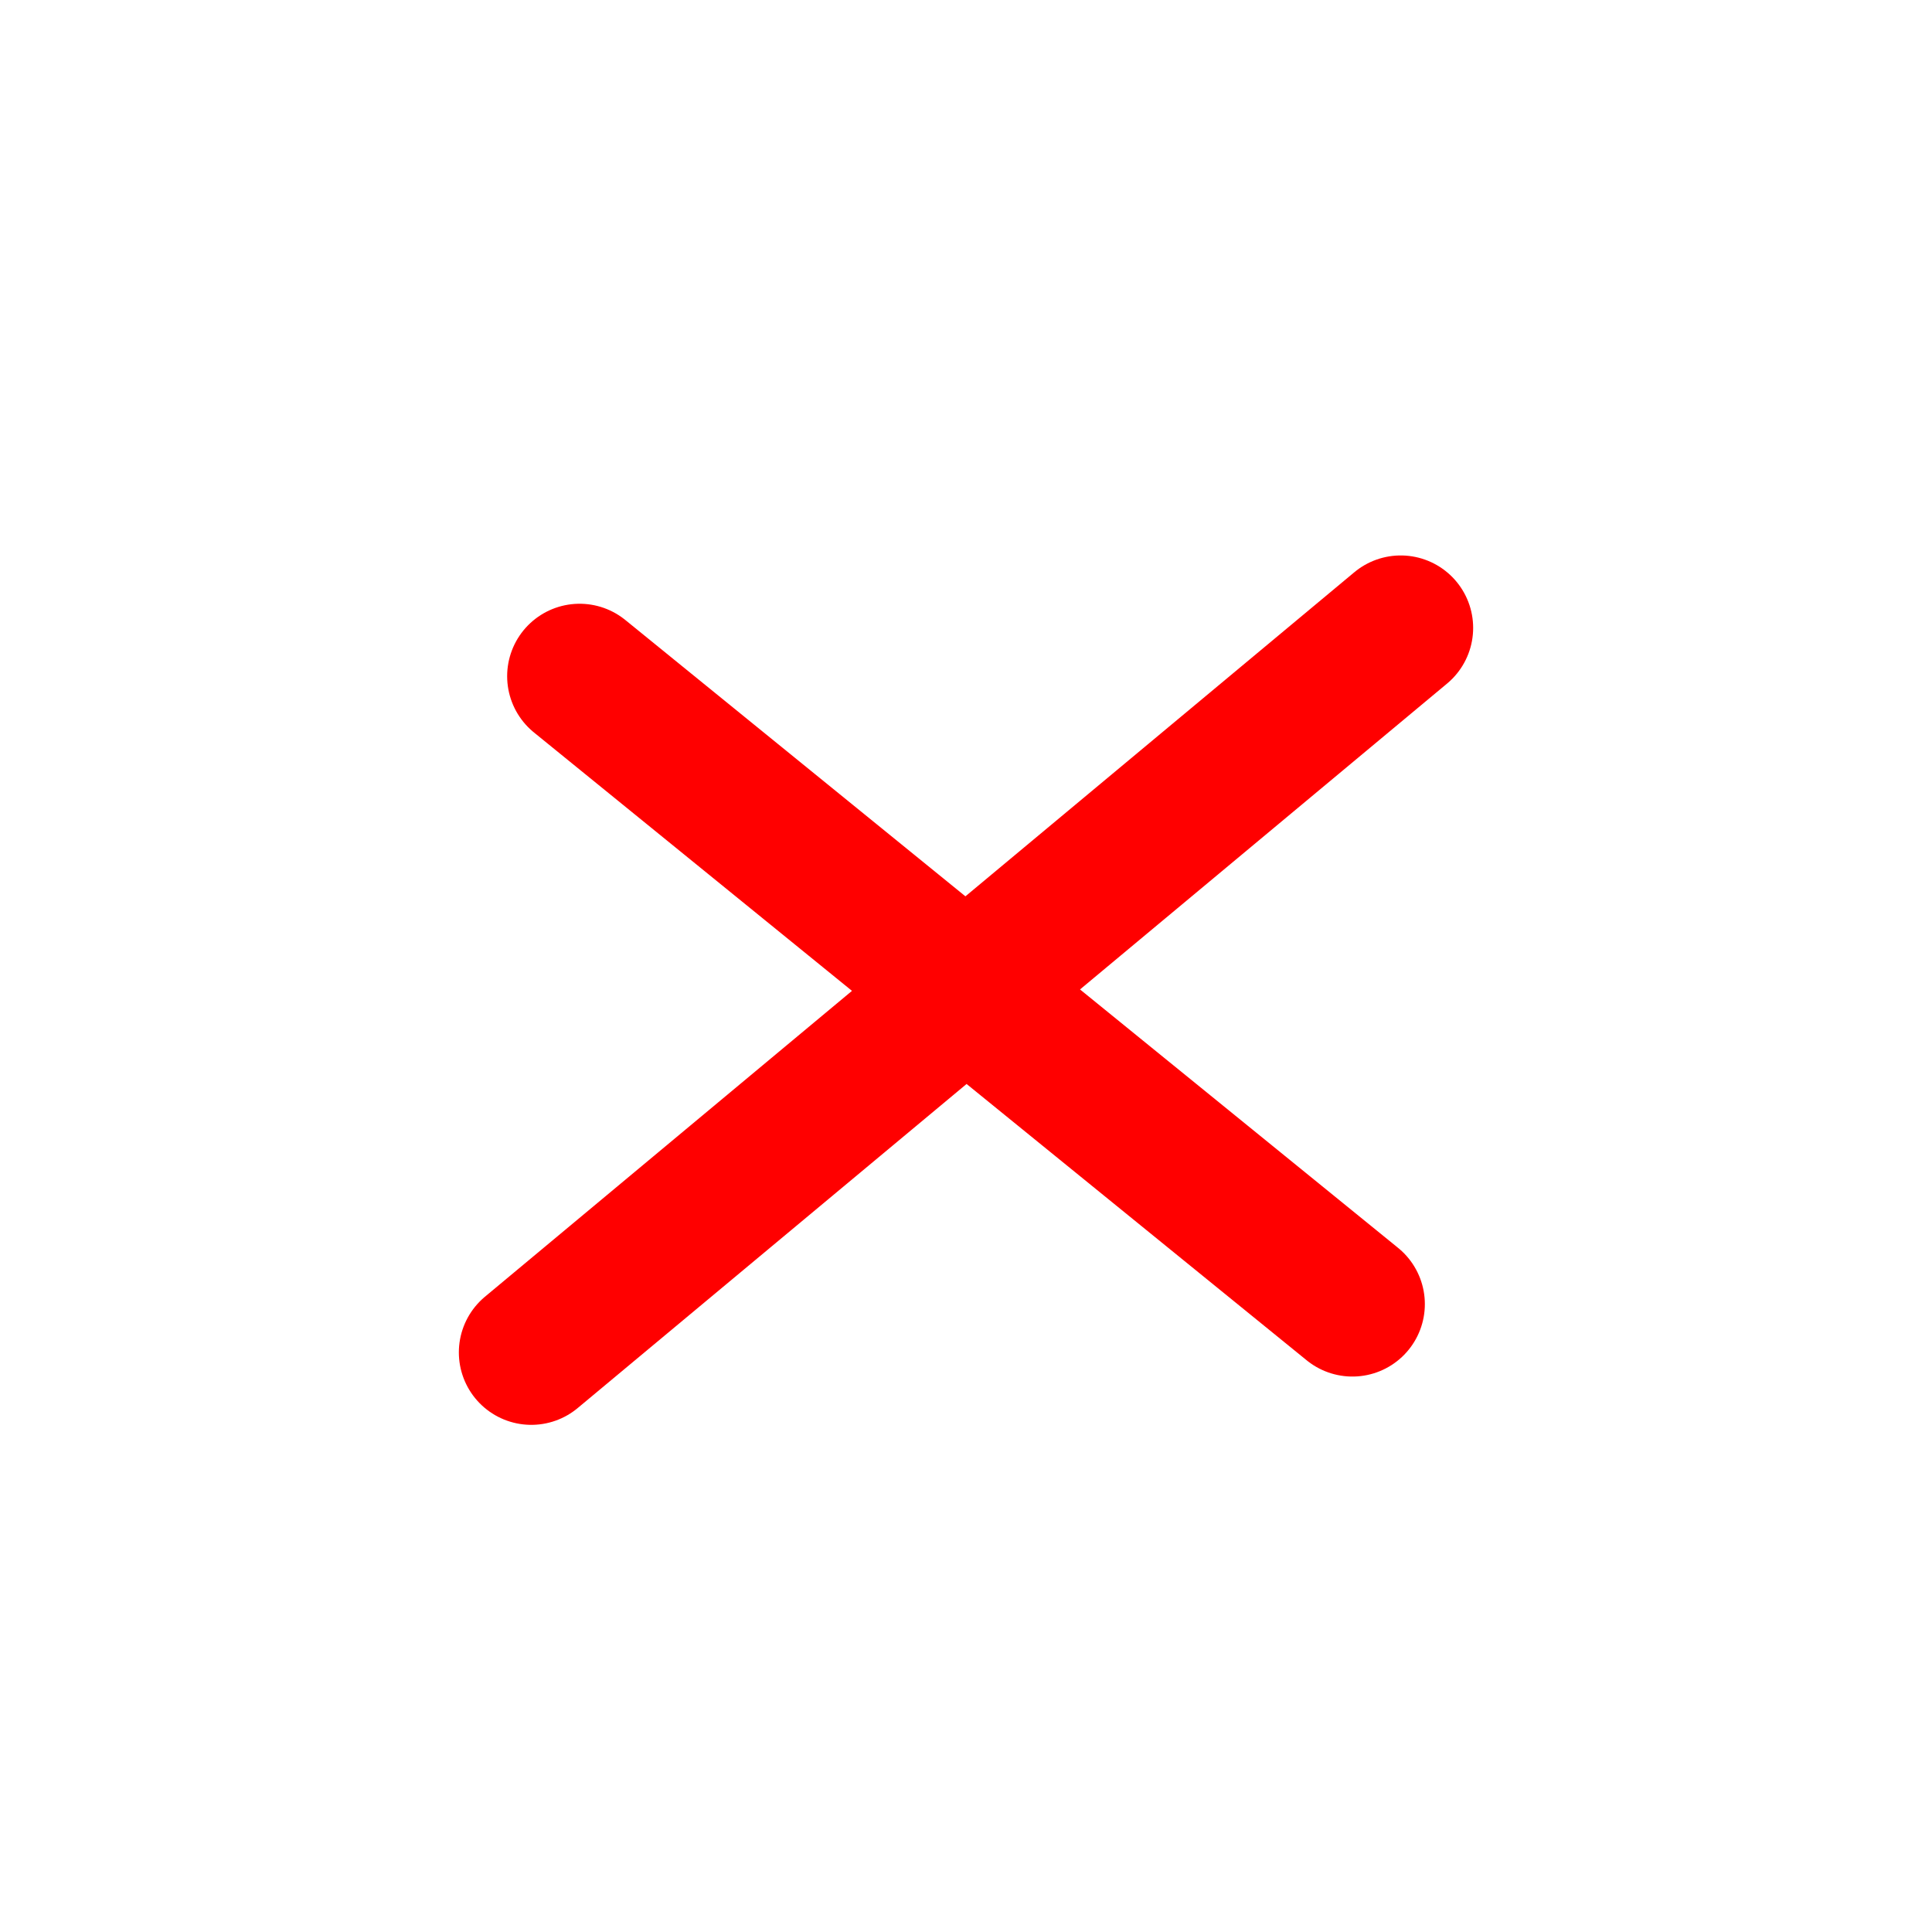
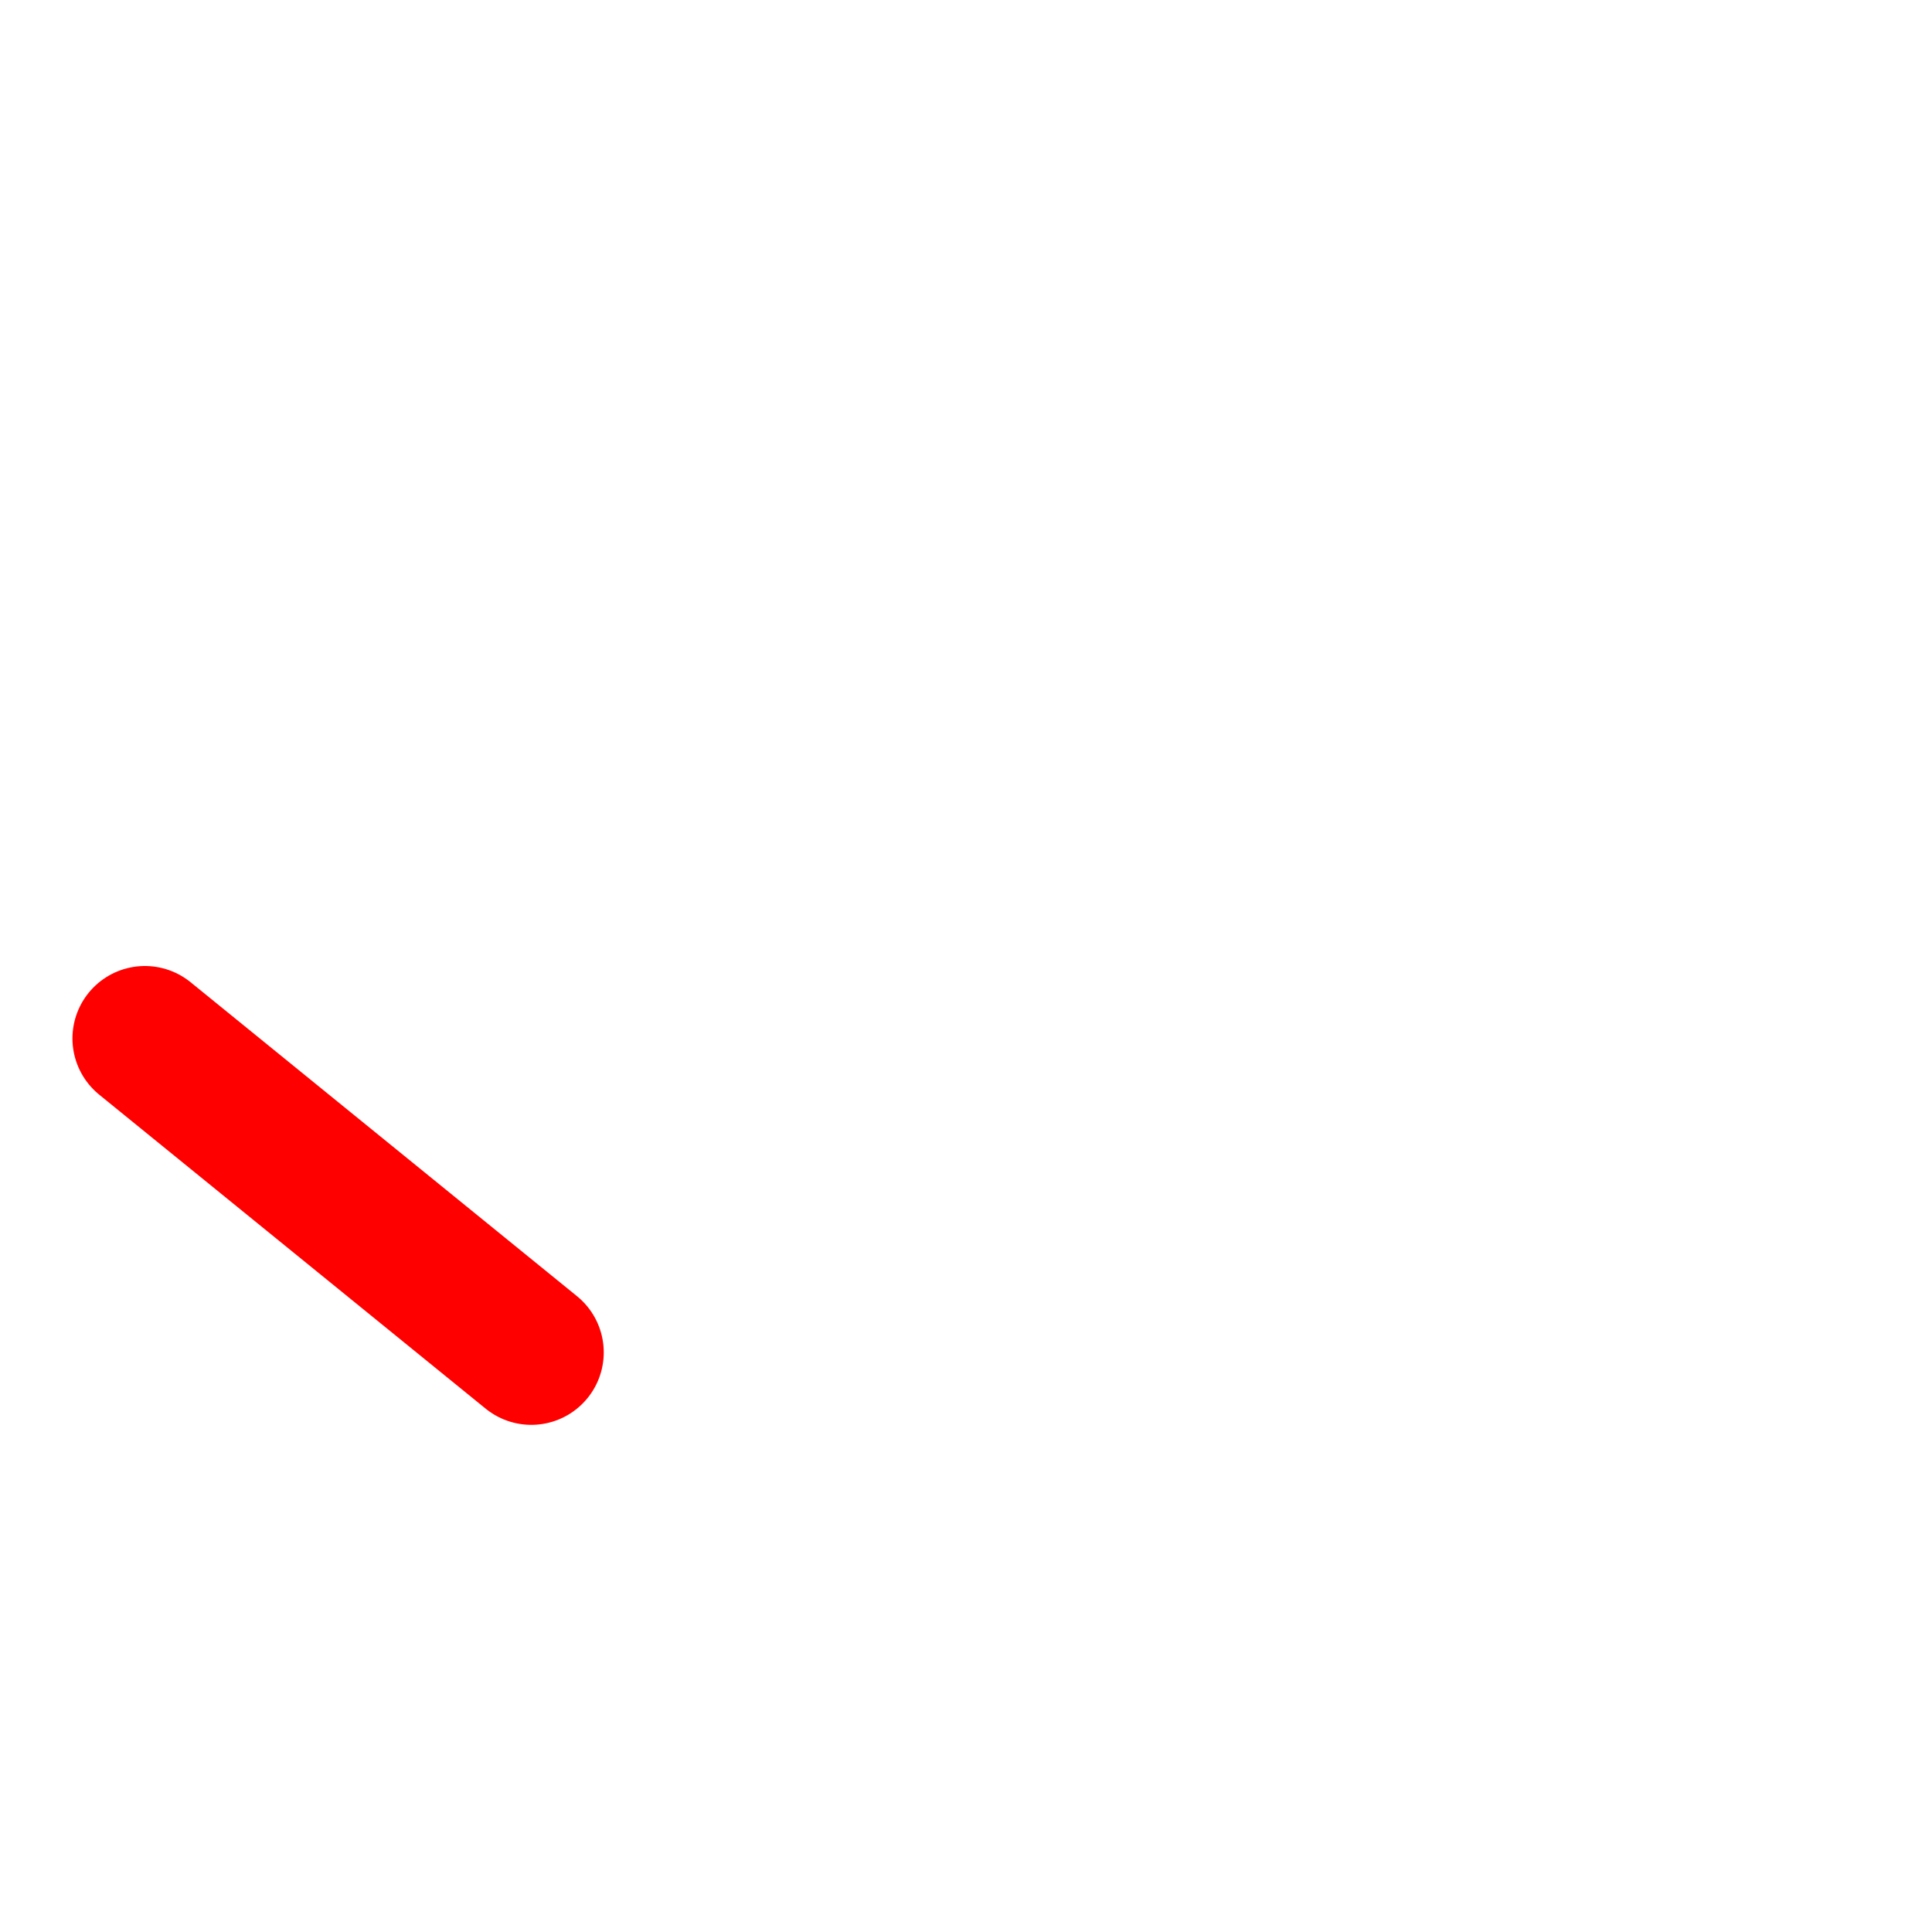
<svg xmlns="http://www.w3.org/2000/svg" viewBox="0 0 40 40">
  <switch>
    <g>
-       <path stroke-linejoin="round" d="M12 14l8 6.5 9-7.5m-9 7.5l8 6.5m-8-6.5L11 28" stroke="red" stroke-linecap="round" clip-rule="evenodd" stroke-miterlimit="3" stroke-width="3" fill="none" />
+       <path stroke-linejoin="round" d="M12 14m-9 7.5l8 6.5m-8-6.5L11 28" stroke="red" stroke-linecap="round" clip-rule="evenodd" stroke-miterlimit="3" stroke-width="3" fill="none" />
    </g>
  </switch>
</svg>